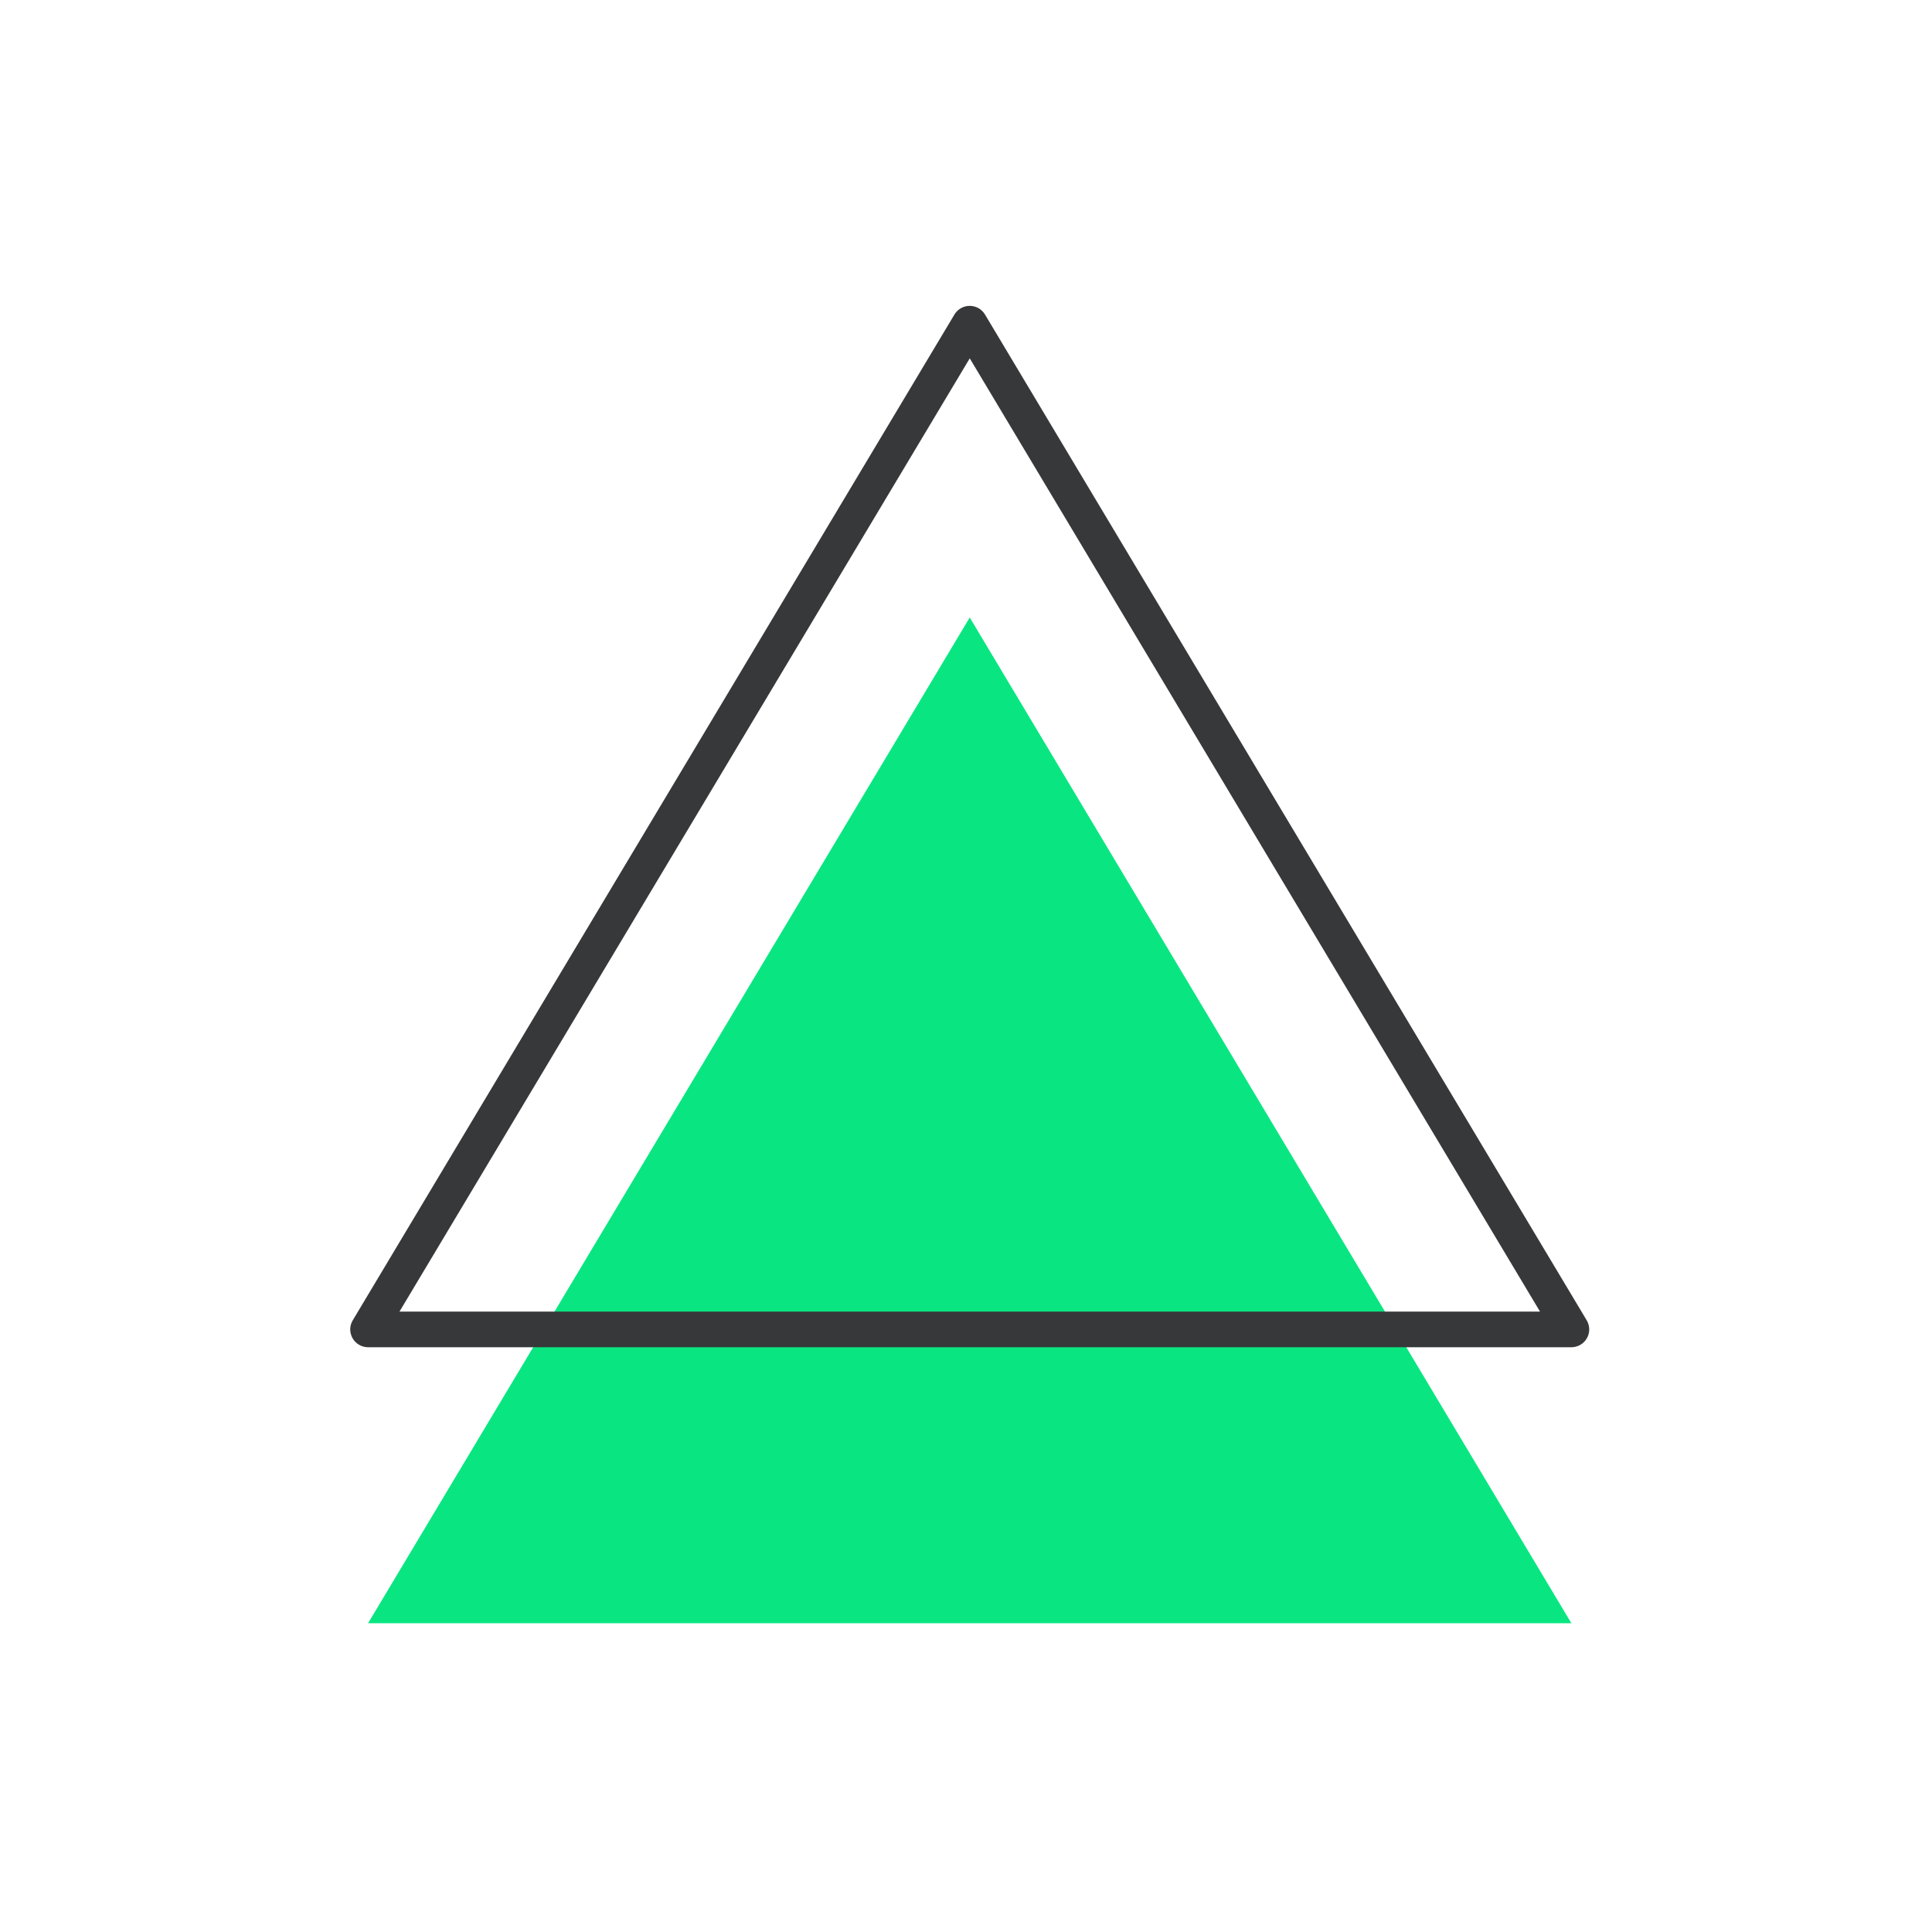
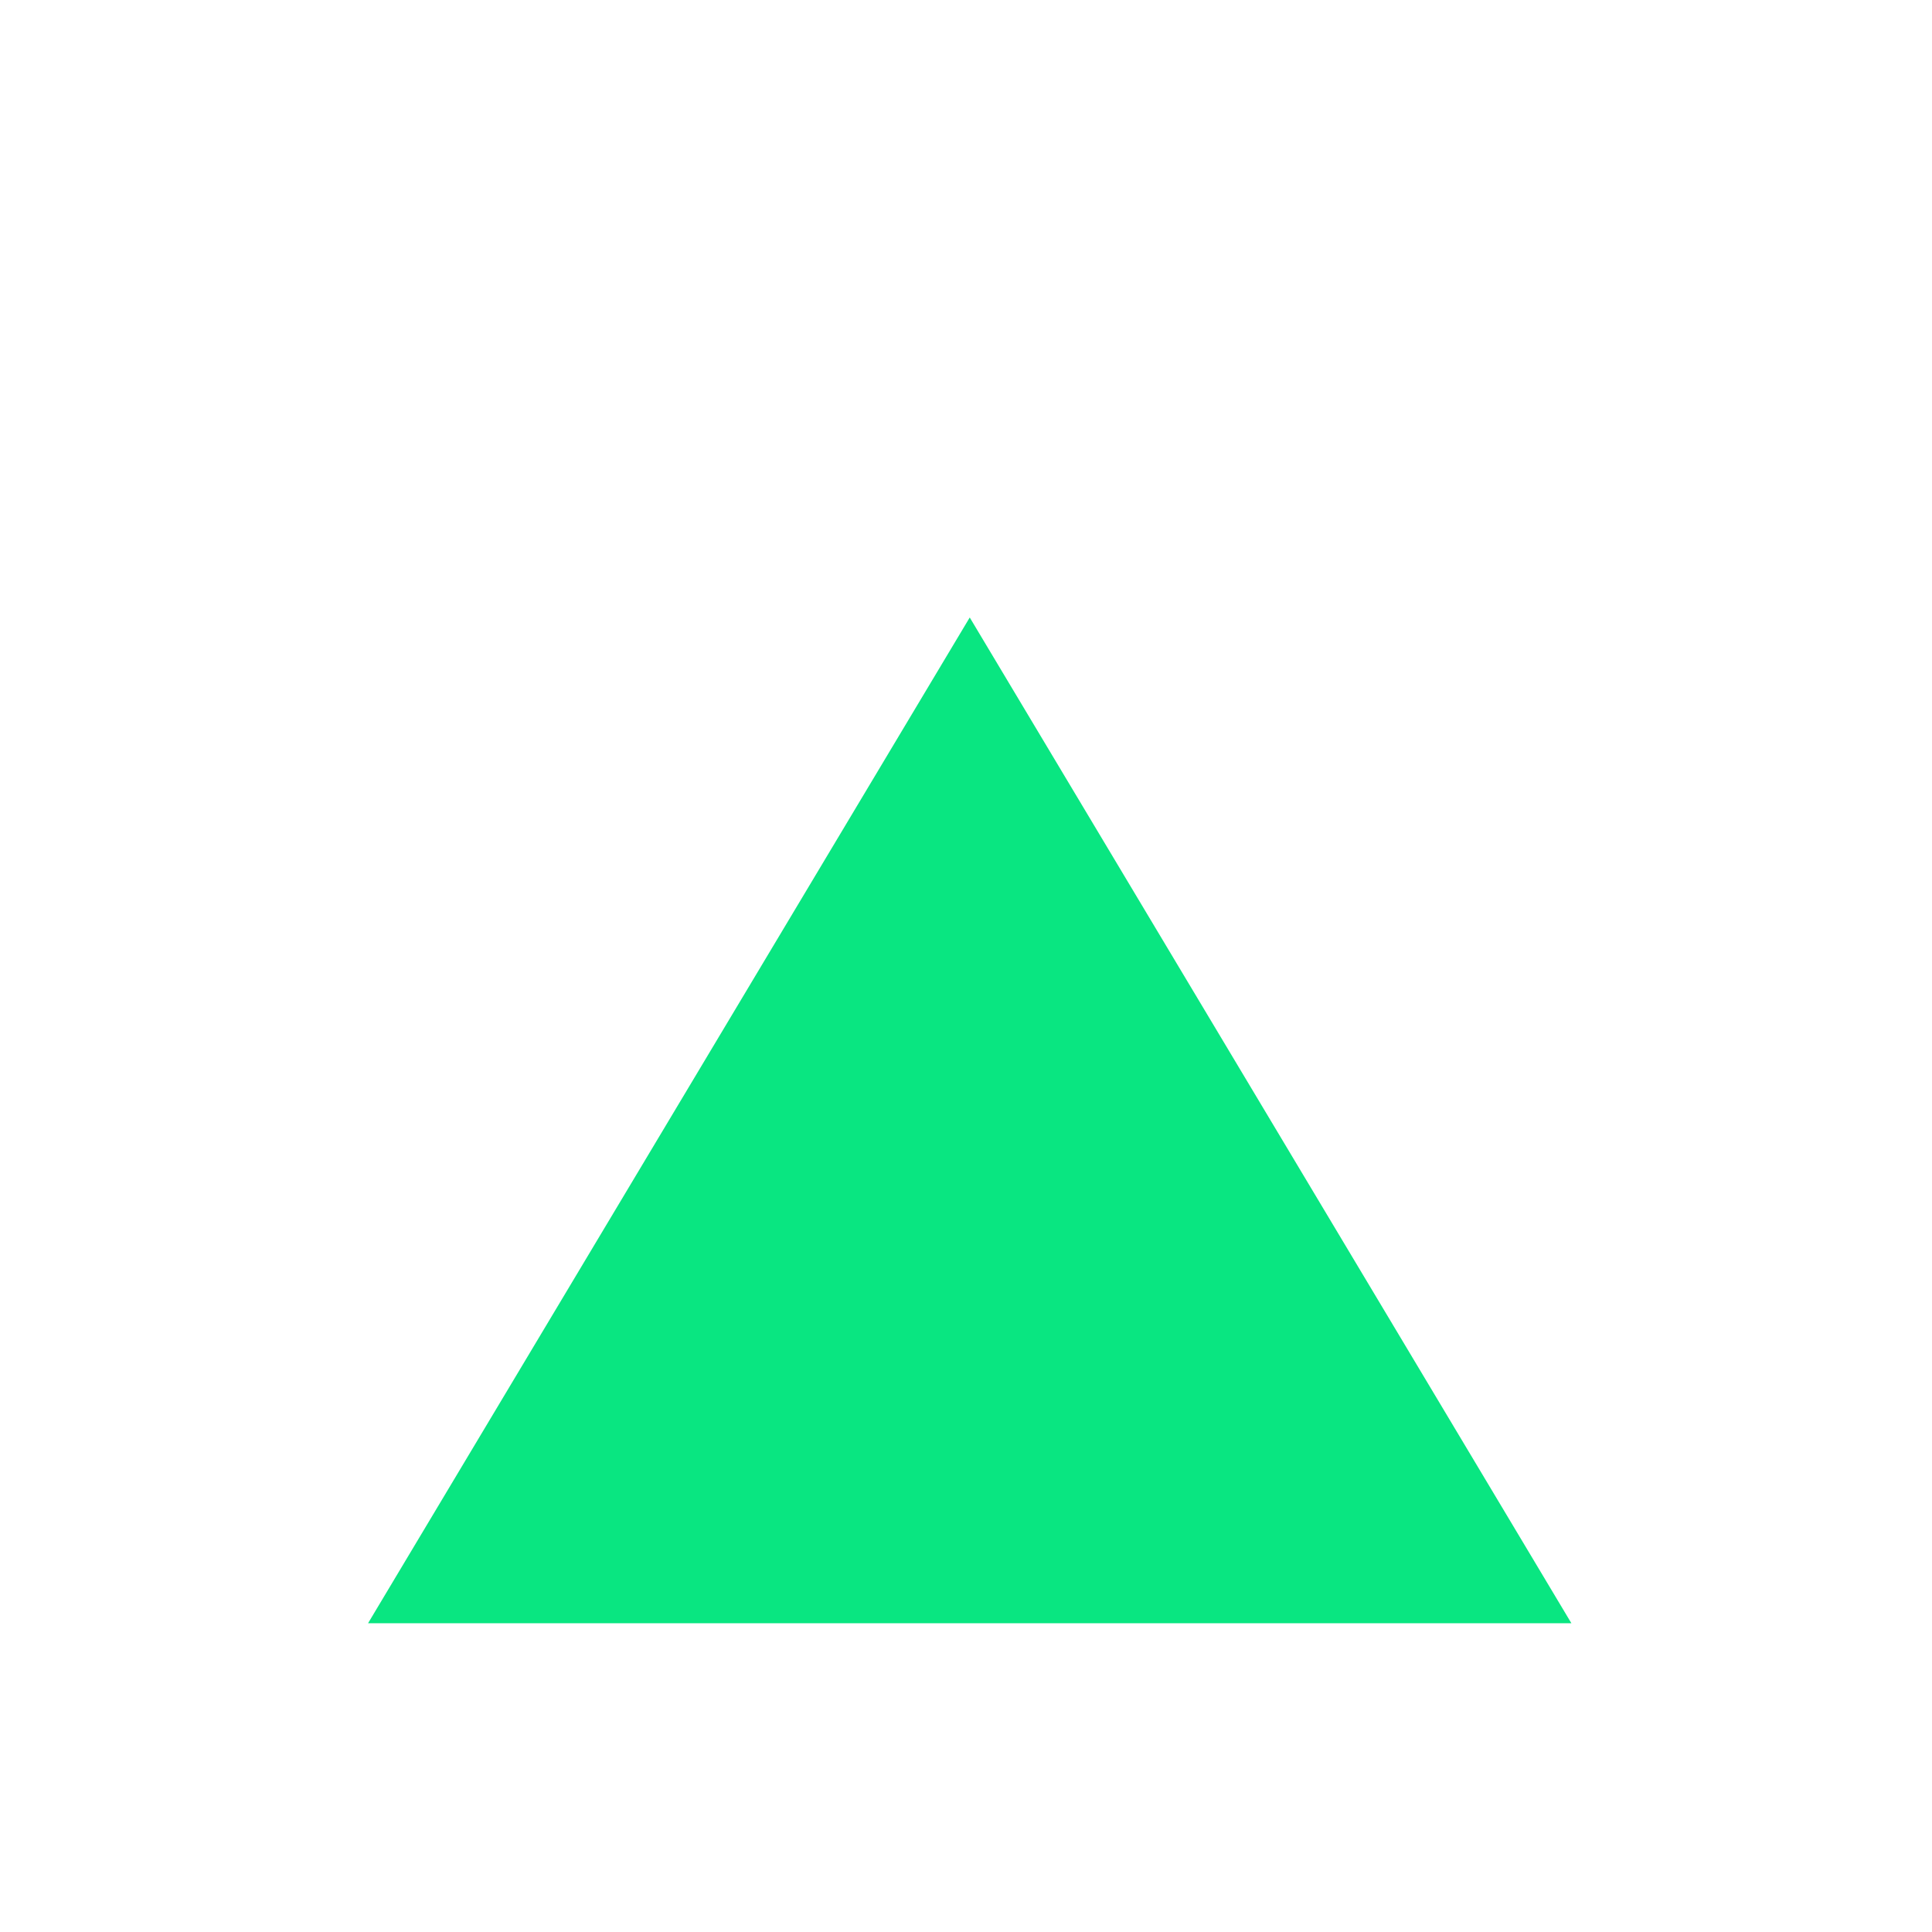
<svg xmlns="http://www.w3.org/2000/svg" width="186" height="186" viewBox="0 0 186 186" fill="none">
  <path d="M93.36 156.276H35.433L64.396 107.861L93.36 59.447L122.323 107.861L151.284 156.276H93.36Z" fill="#09E681" />
-   <path d="M151.285 129.703H35.434C34.816 129.703 34.247 129.37 33.942 128.835C33.636 128.296 33.643 127.638 33.962 127.109L91.886 30.281C92.195 29.763 92.754 29.447 93.358 29.447C93.962 29.447 94.521 29.763 94.829 30.281L152.757 127.109C153.072 127.638 153.083 128.3 152.777 128.835C152.472 129.374 151.902 129.703 151.285 129.703ZM38.46 126.272H148.263L93.361 34.5L38.46 126.272Z" fill="#37383A" />
</svg>